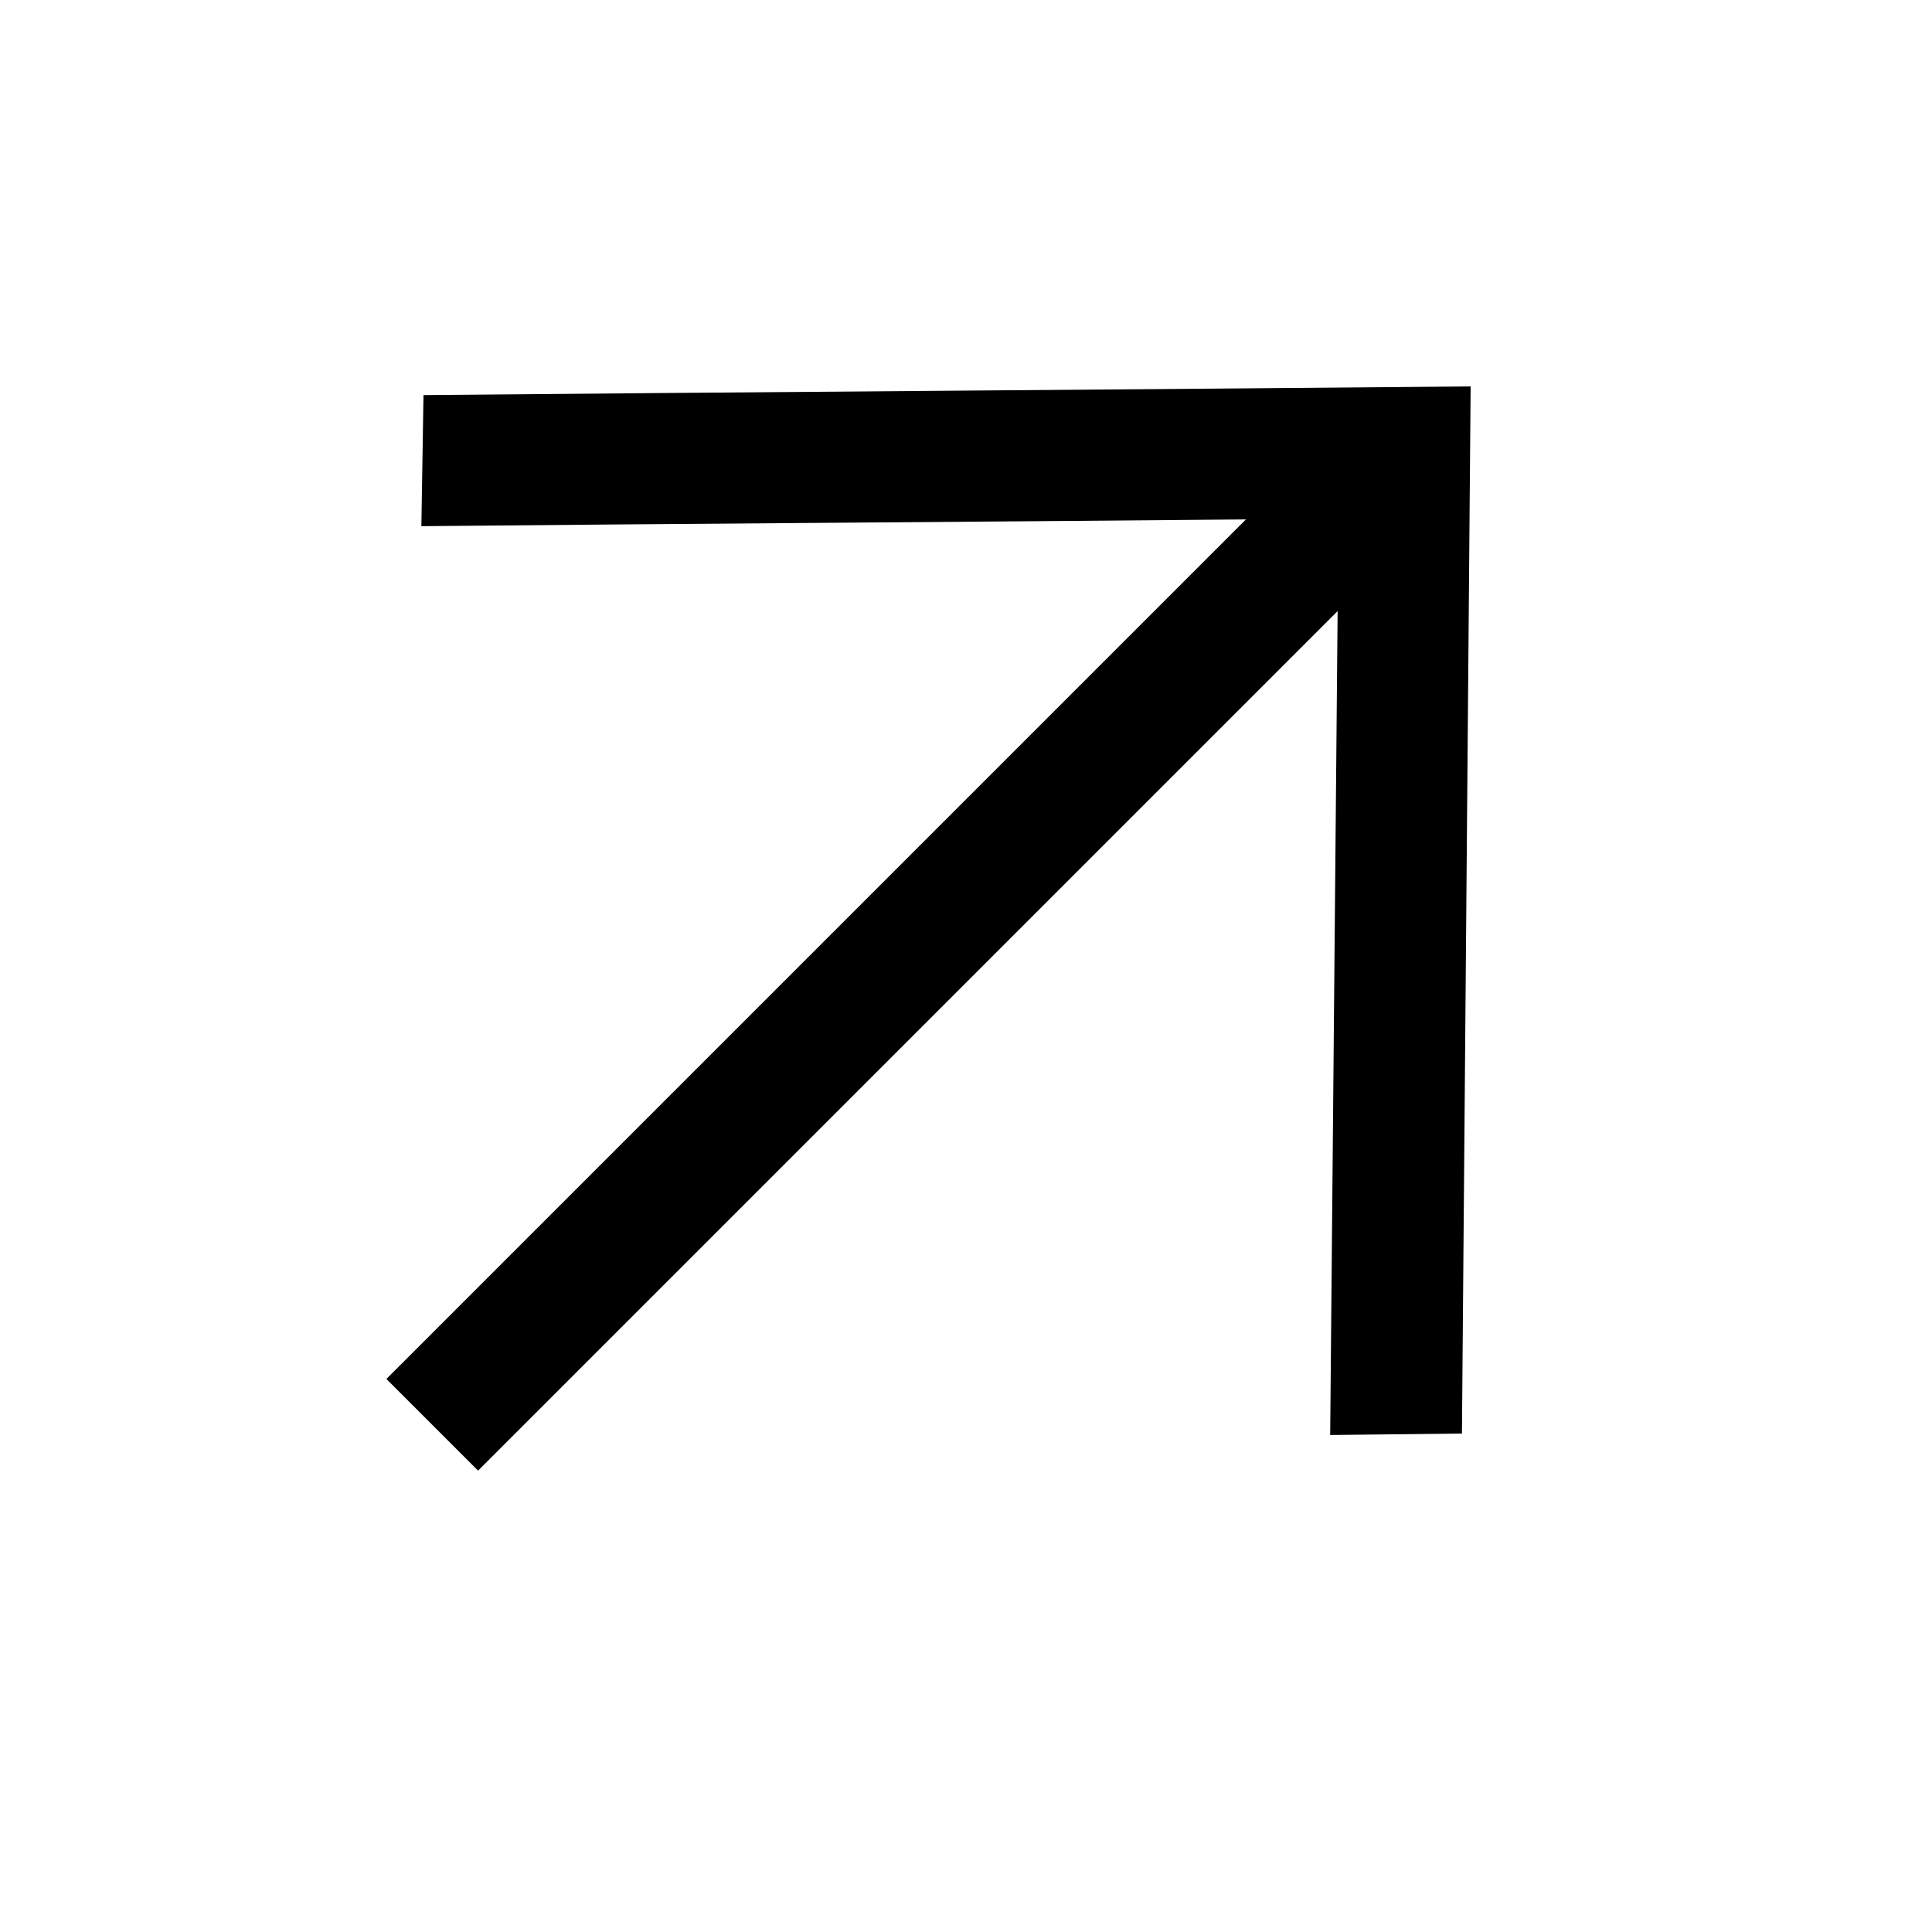
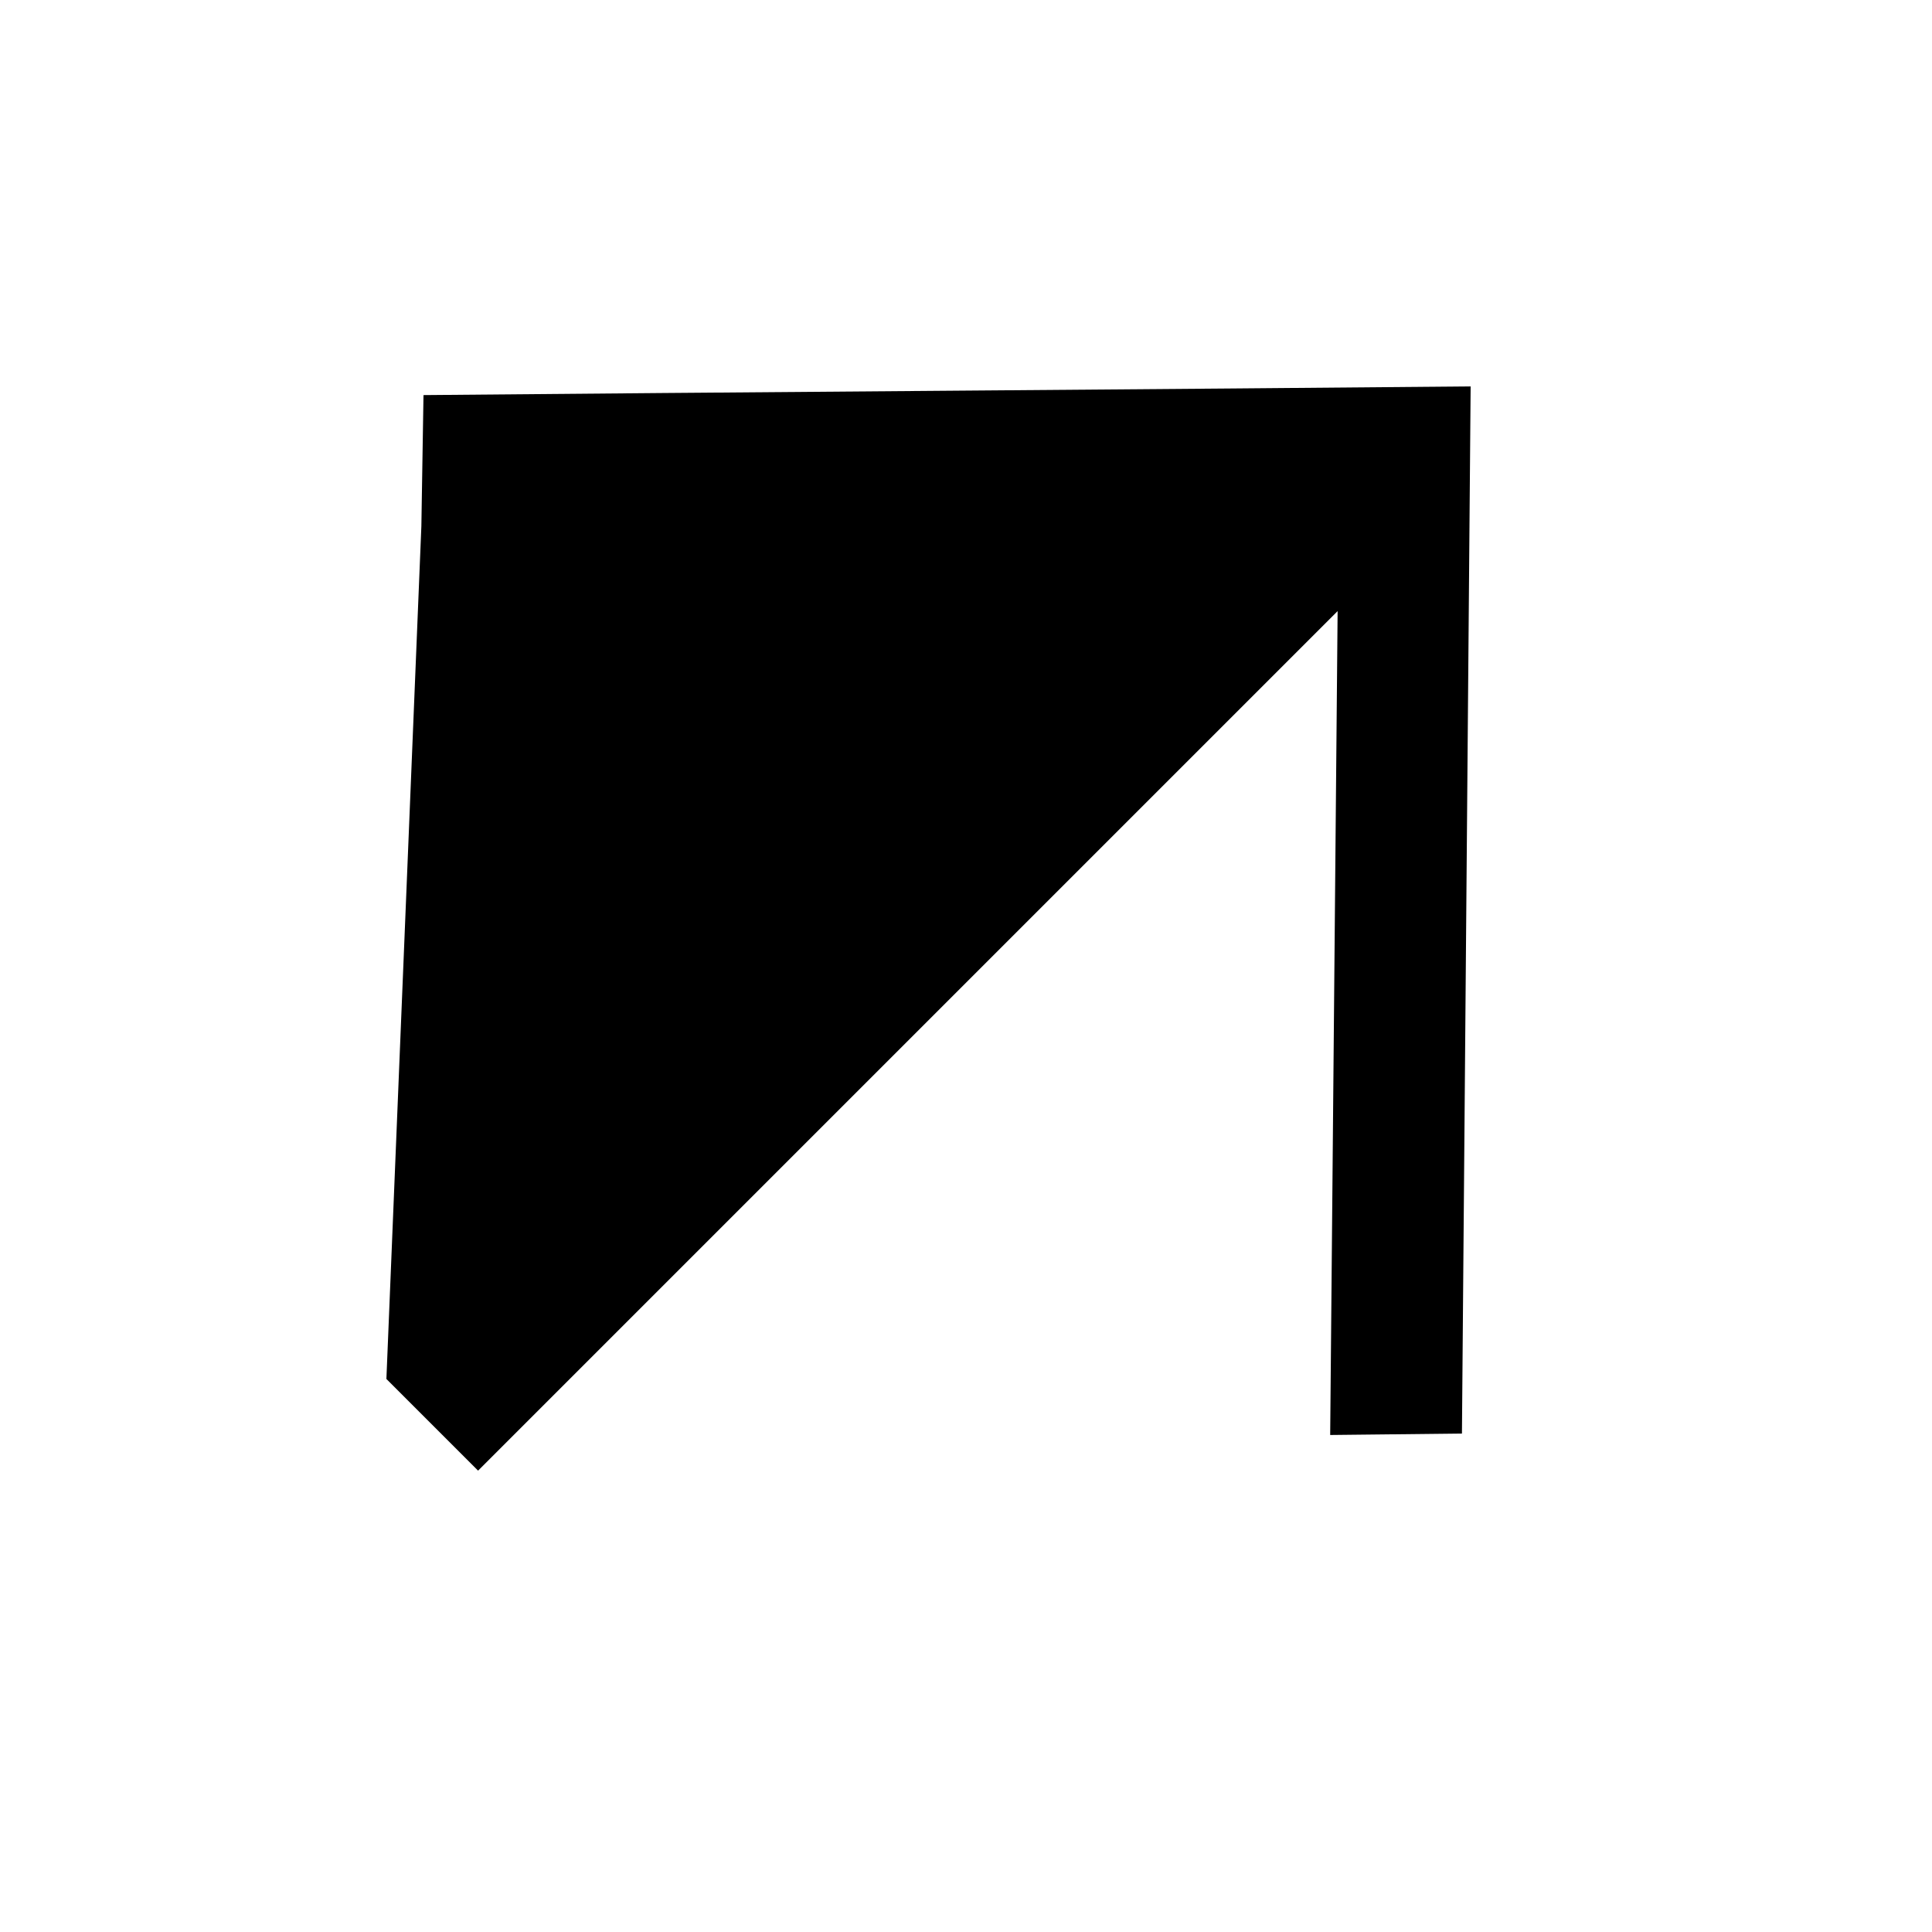
<svg xmlns="http://www.w3.org/2000/svg" width="20" height="20" viewBox="0 0 20 20" fill="none">
-   <path d="M15.134 14.84L15.224 4C12.509 4.026 7.1 4.064 4.384 4.09L4.362 5.447C6.804 5.423 10.046 5.403 12.898 5.377L4 14.275L4.949 15.224L13.847 6.326L13.77 14.855L15.134 14.84Z" fill="black" />
+   <path d="M15.134 14.84L15.224 4C12.509 4.026 7.1 4.064 4.384 4.09L4.362 5.447L4 14.275L4.949 15.224L13.847 6.326L13.77 14.855L15.134 14.84Z" fill="black" />
</svg>